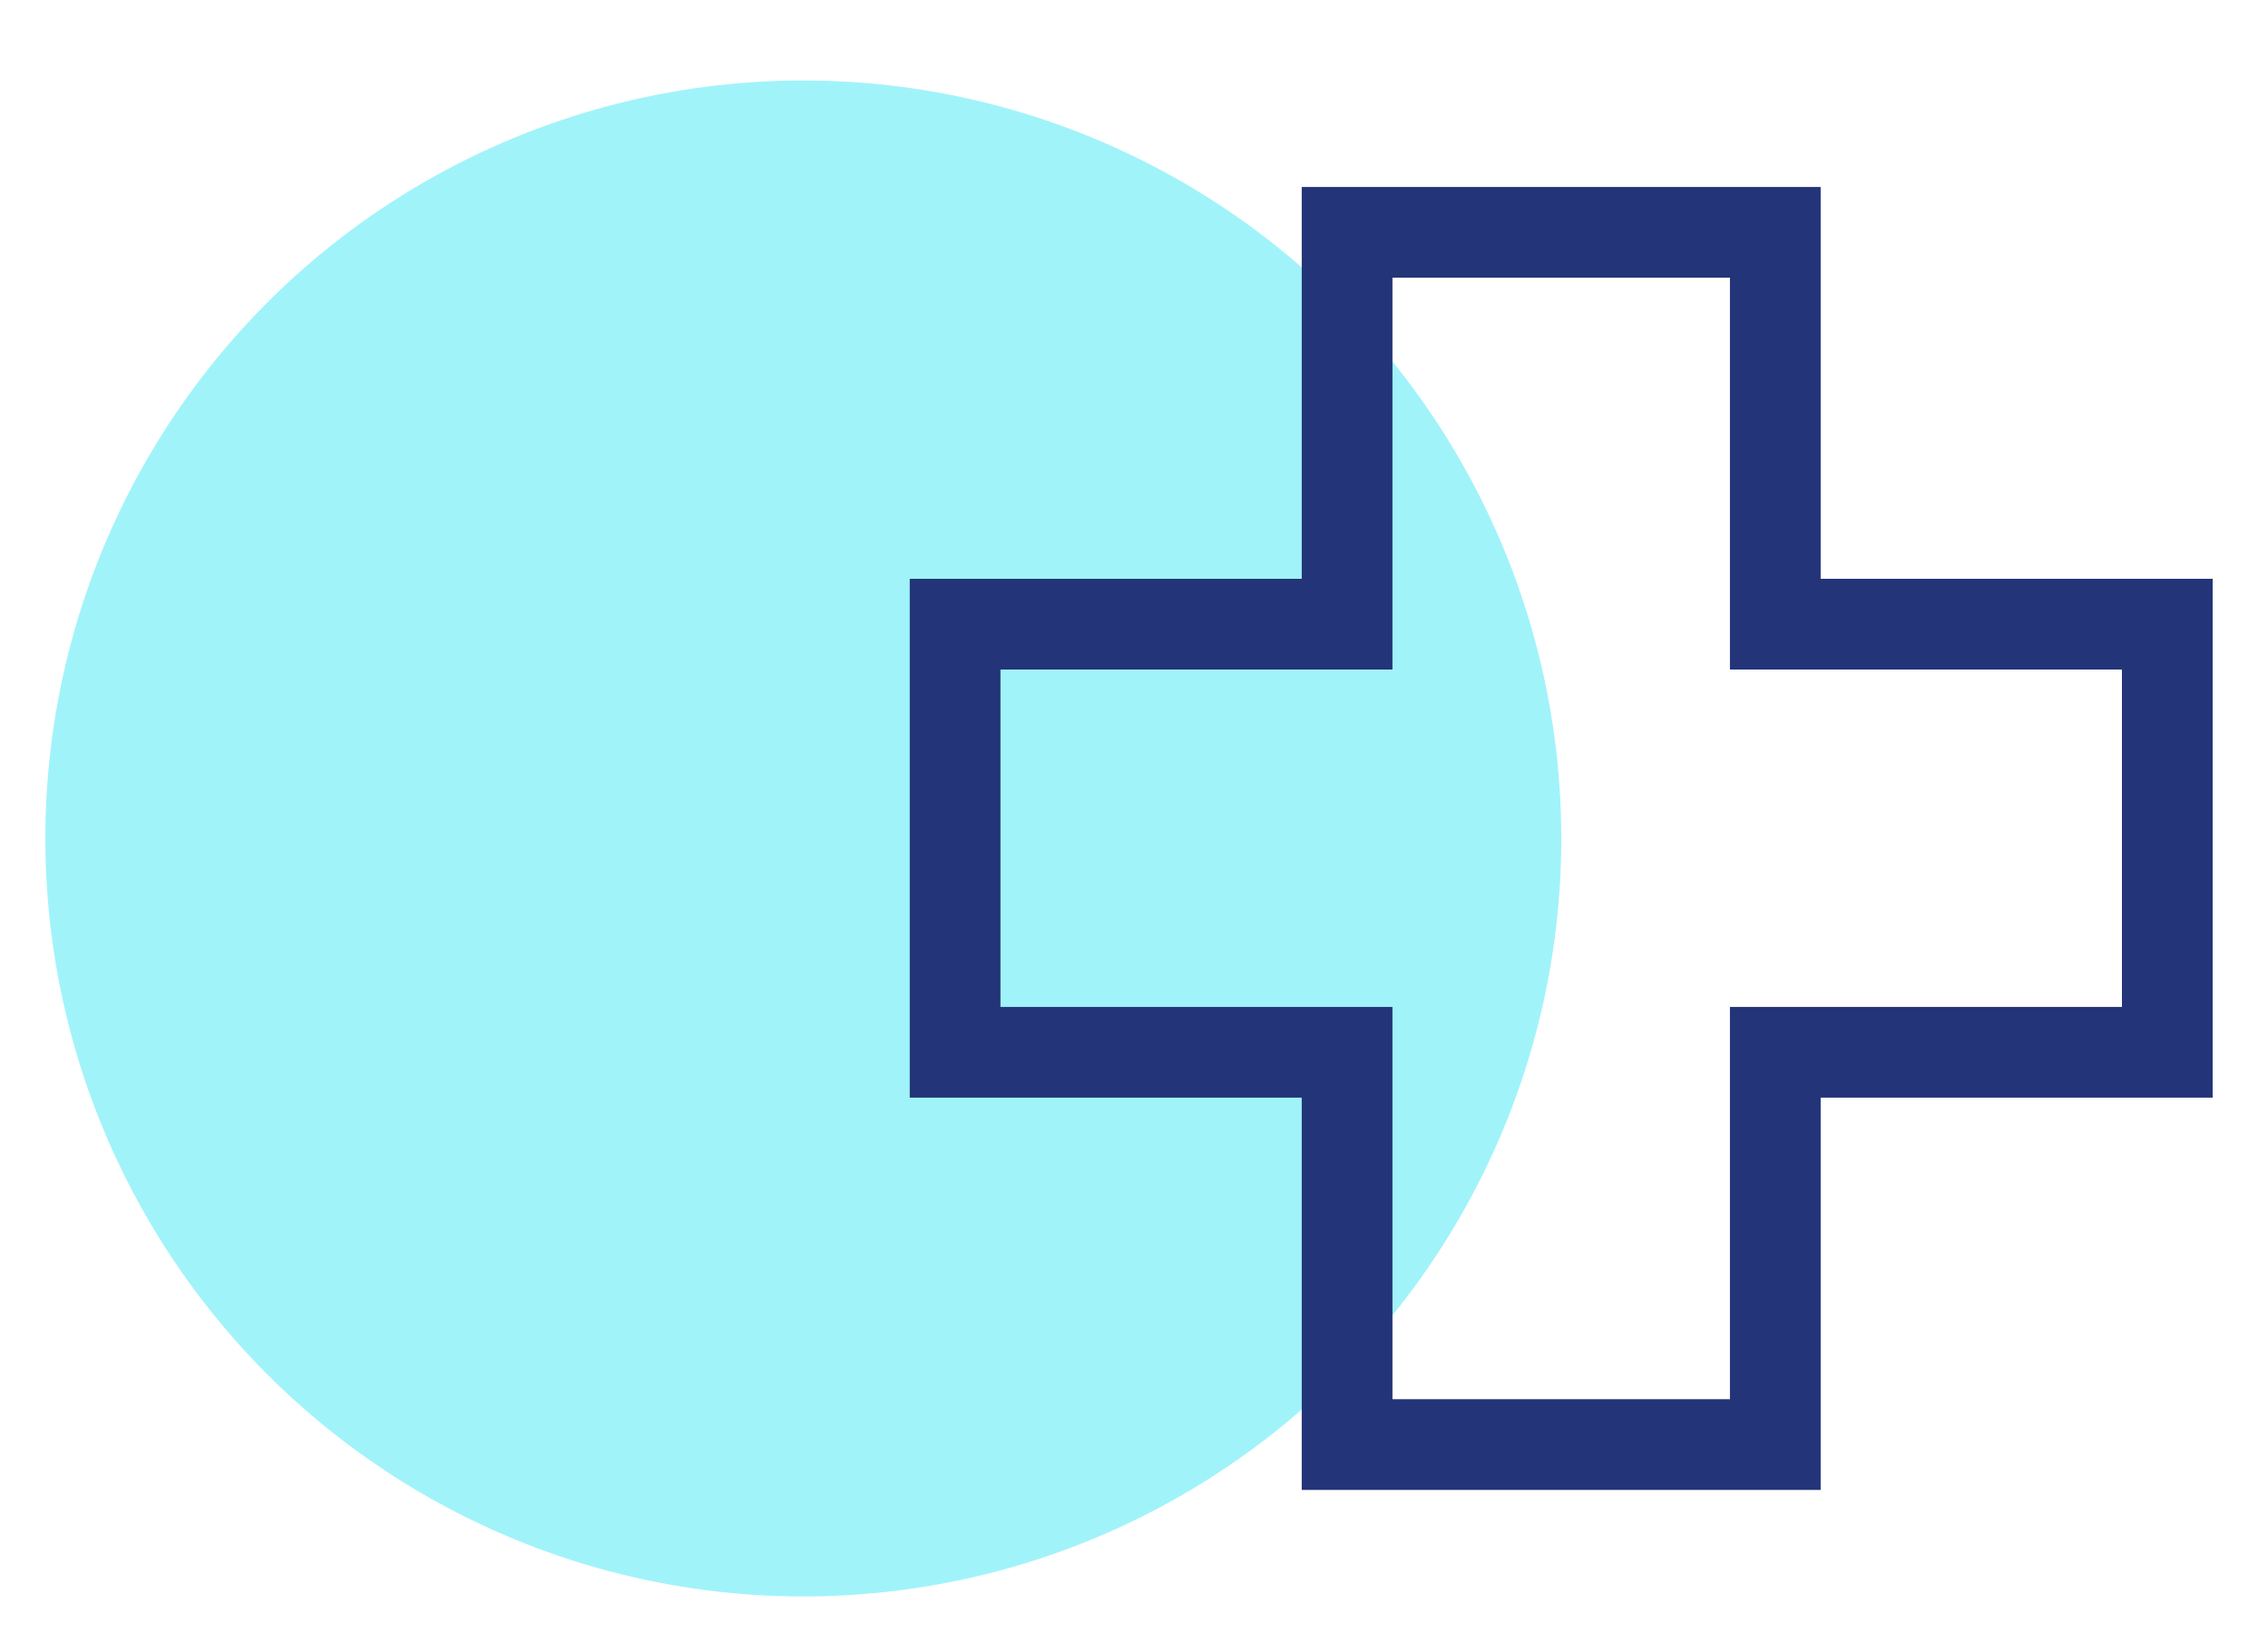
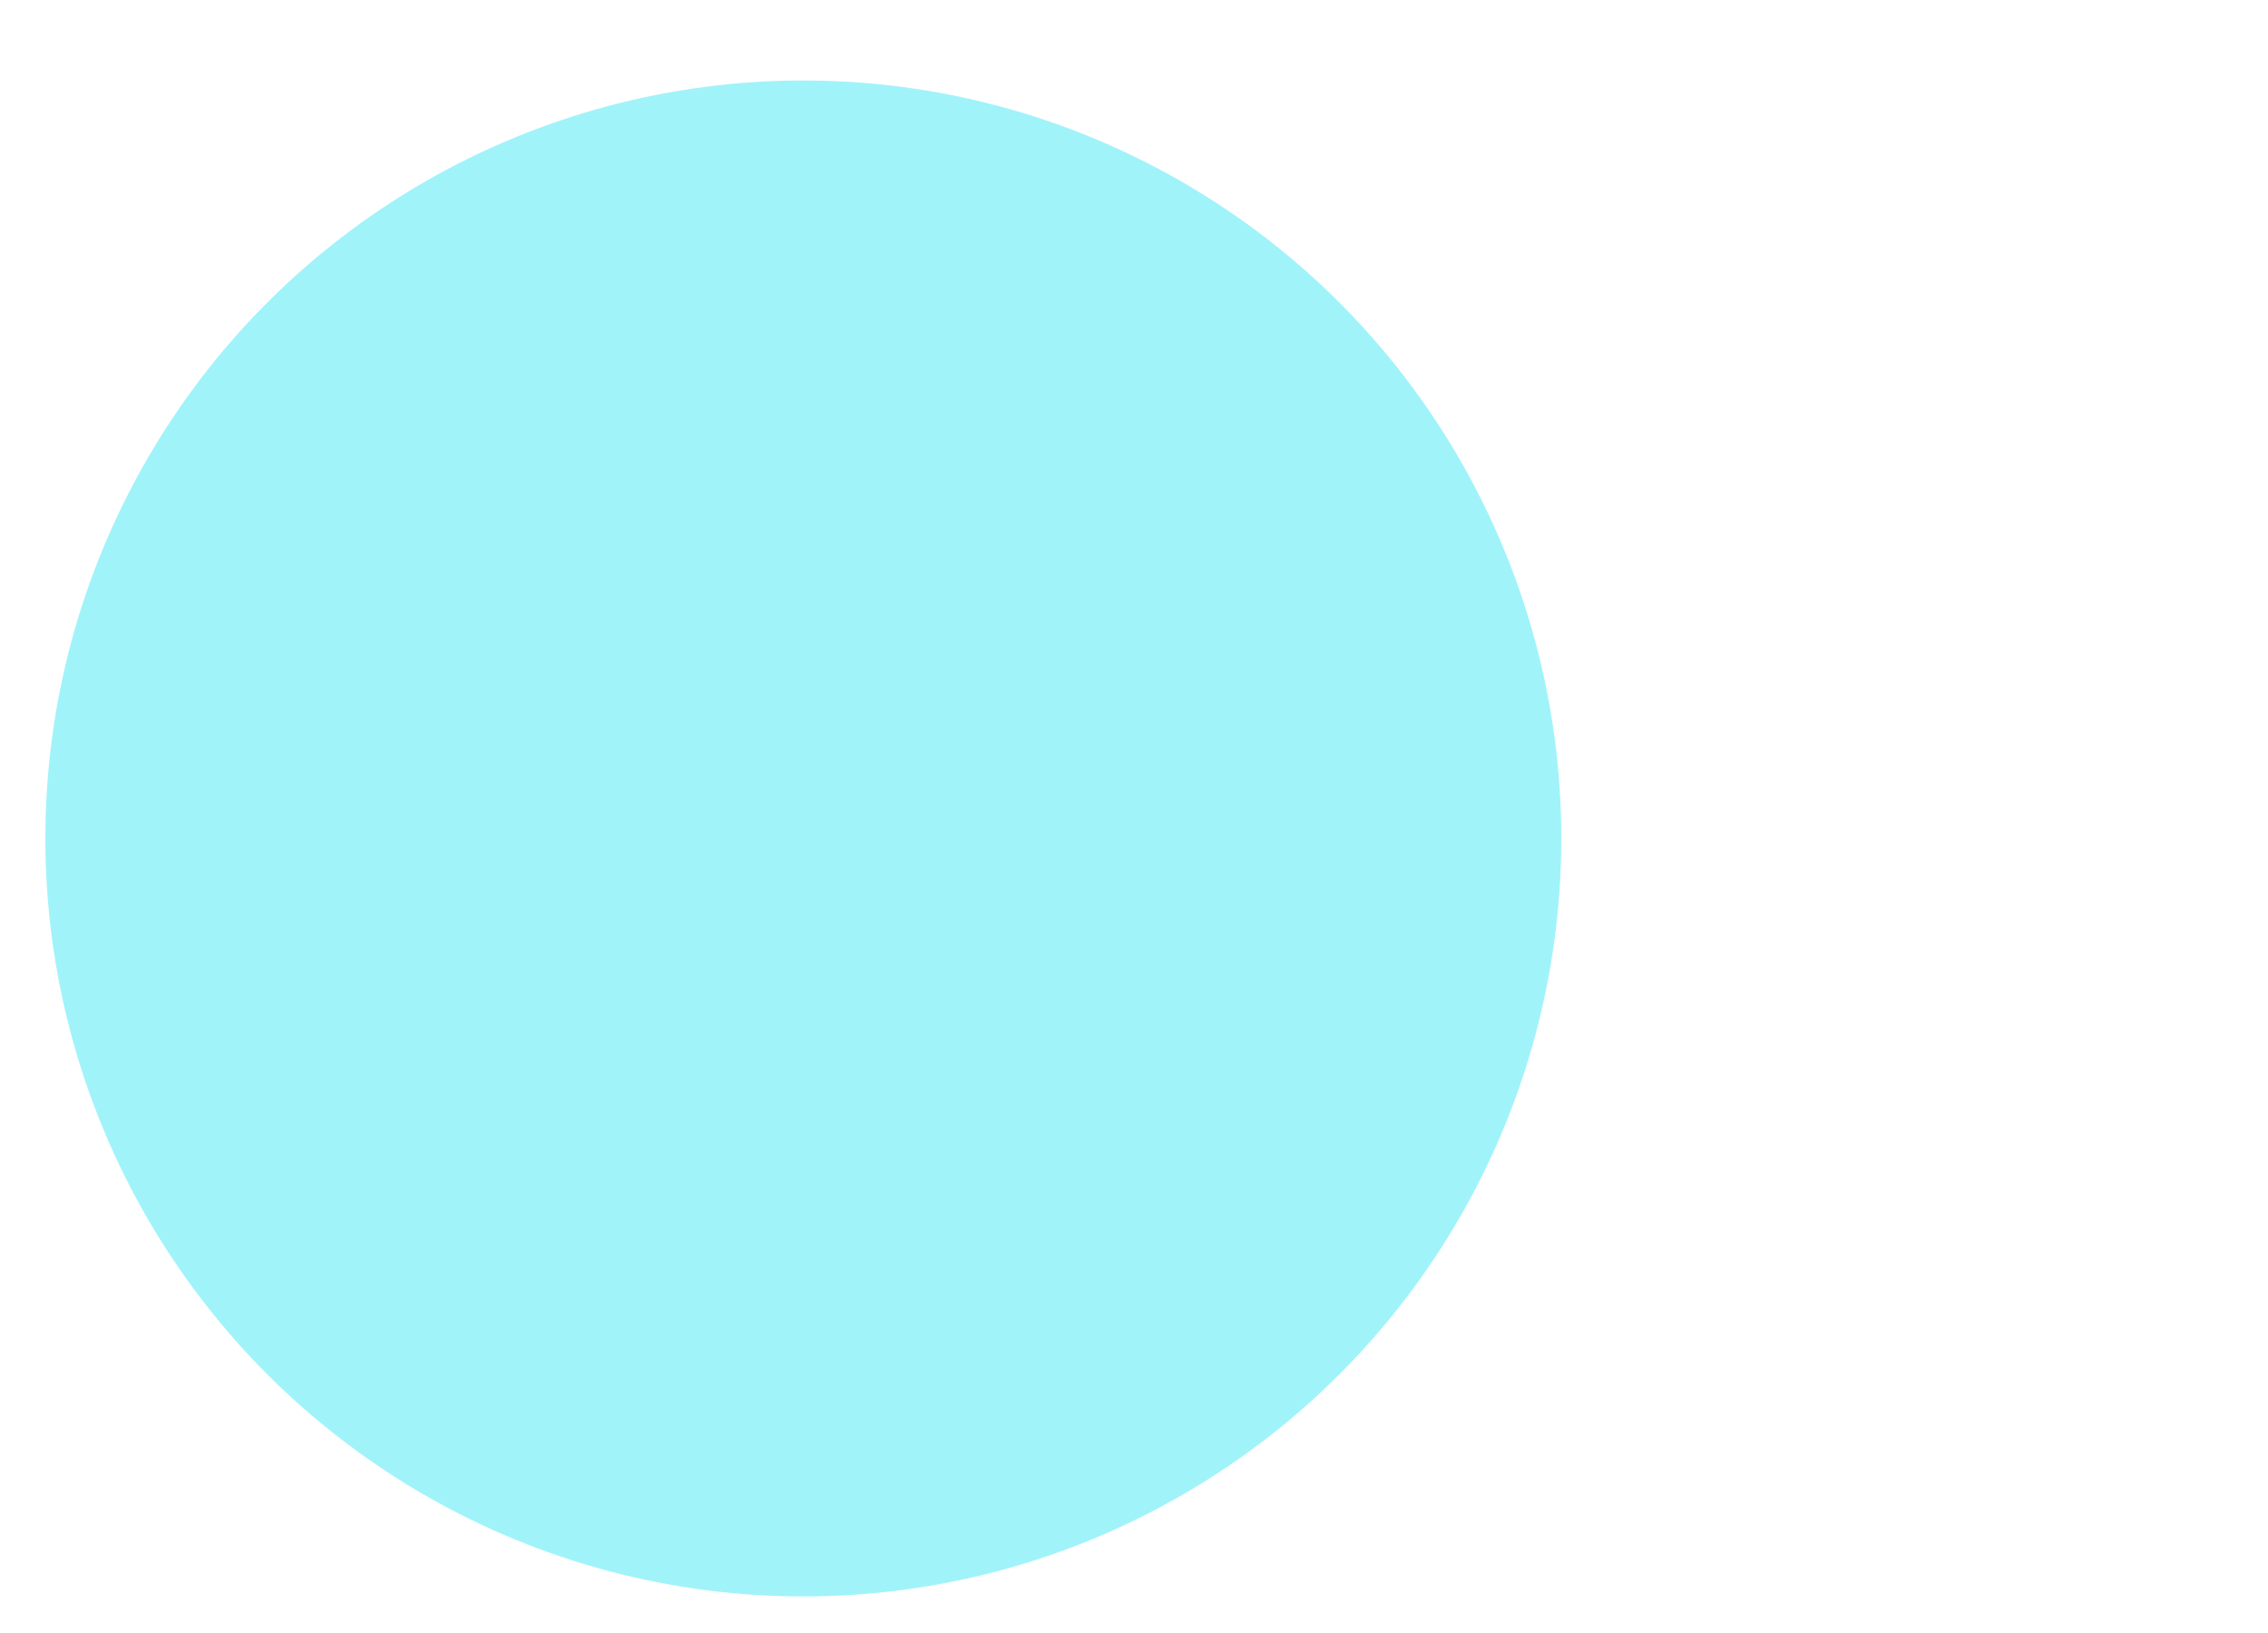
<svg xmlns="http://www.w3.org/2000/svg" width="25px" height="18px" viewBox="0 0 25 18" version="1.1">
  <title>Group 12</title>
  <g id="UI" stroke="none" stroke-width="1" fill="none" fill-rule="evenodd">
    <g id="Mega-Menu---UI---01" transform="translate(-750, -276)">
      <g id="Group-23" transform="translate(360.5, 103.185)">
        <g id="Group-19" transform="translate(390, 35.584)">
          <g id="Group-12" transform="translate(0, 138.118)">
            <circle id="Oval" fill="#14E2F2" style="mix-blend-mode: multiply;" opacity="0.4" cx="8.355" cy="8.355" r="8.355" />
-             <polygon id="Stroke-1" stroke="#233578" points="23.39 5.993 19.069 5.993 19.069 1.674 14.349 1.674 14.349 5.993 10.028 5.993 10.028 10.712 14.349 10.712 14.349 15.036 19.069 15.036 19.069 10.712 23.39 10.712" />
          </g>
        </g>
      </g>
    </g>
  </g>
</svg>